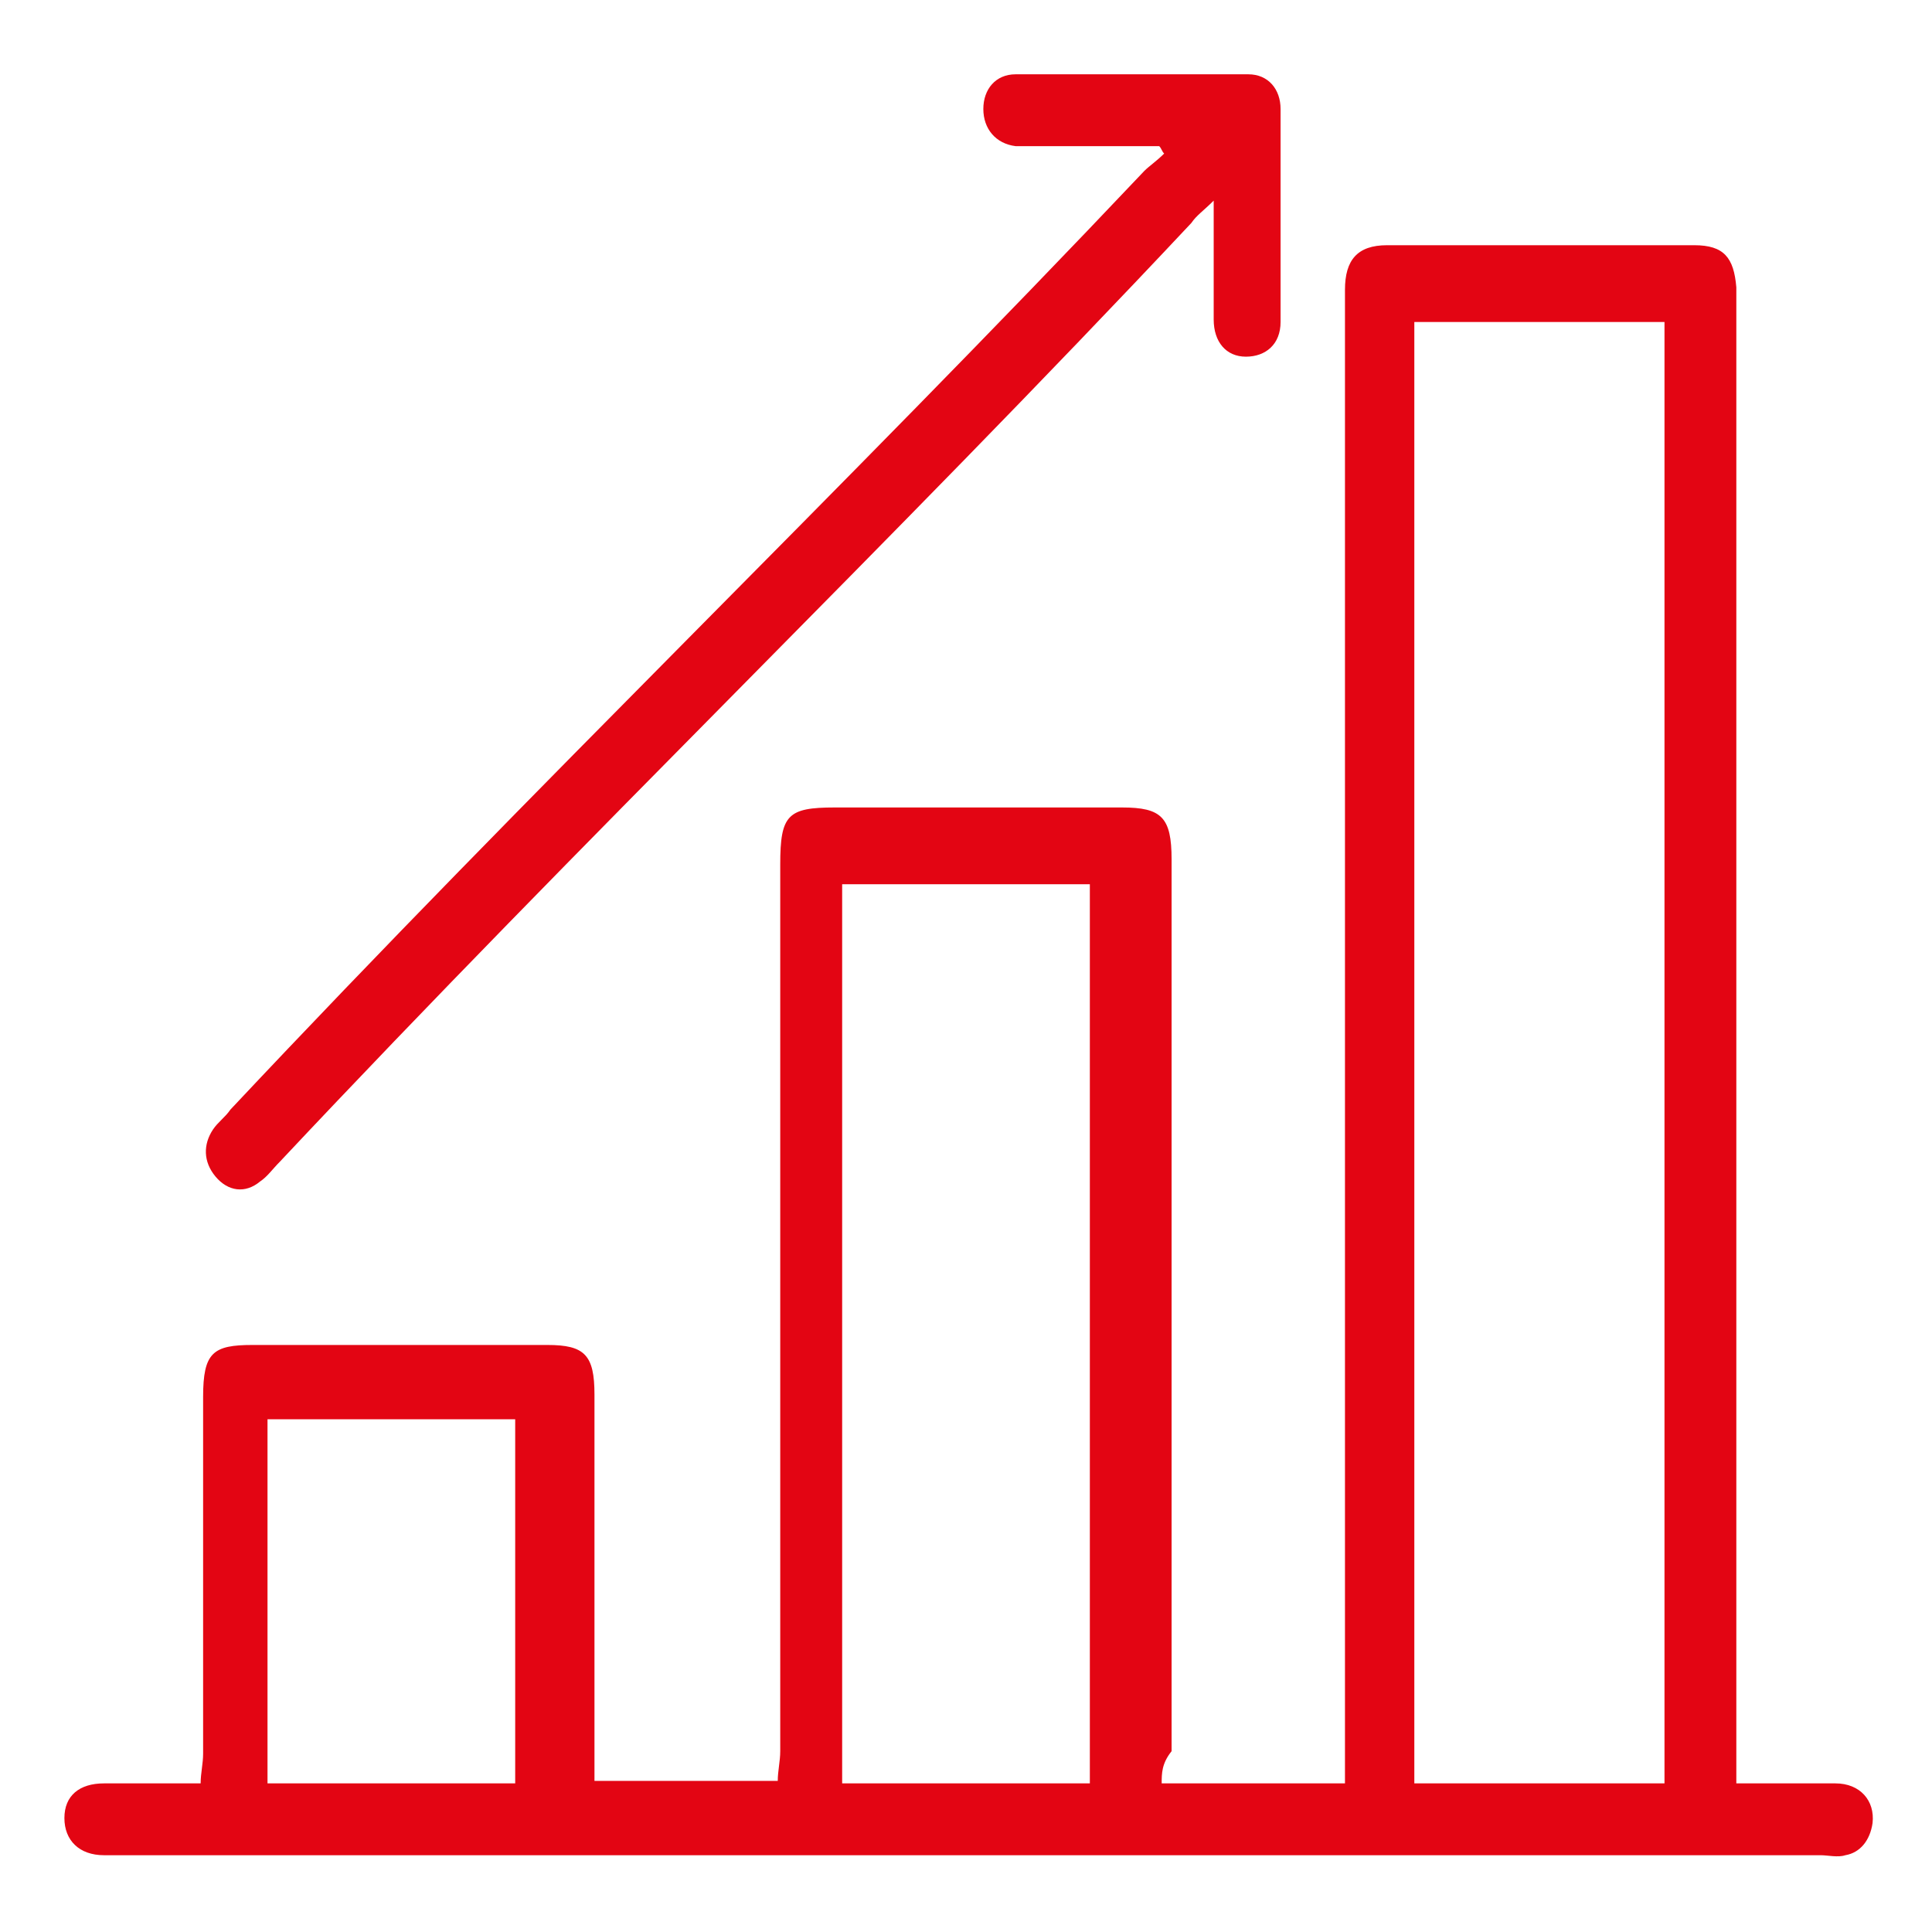
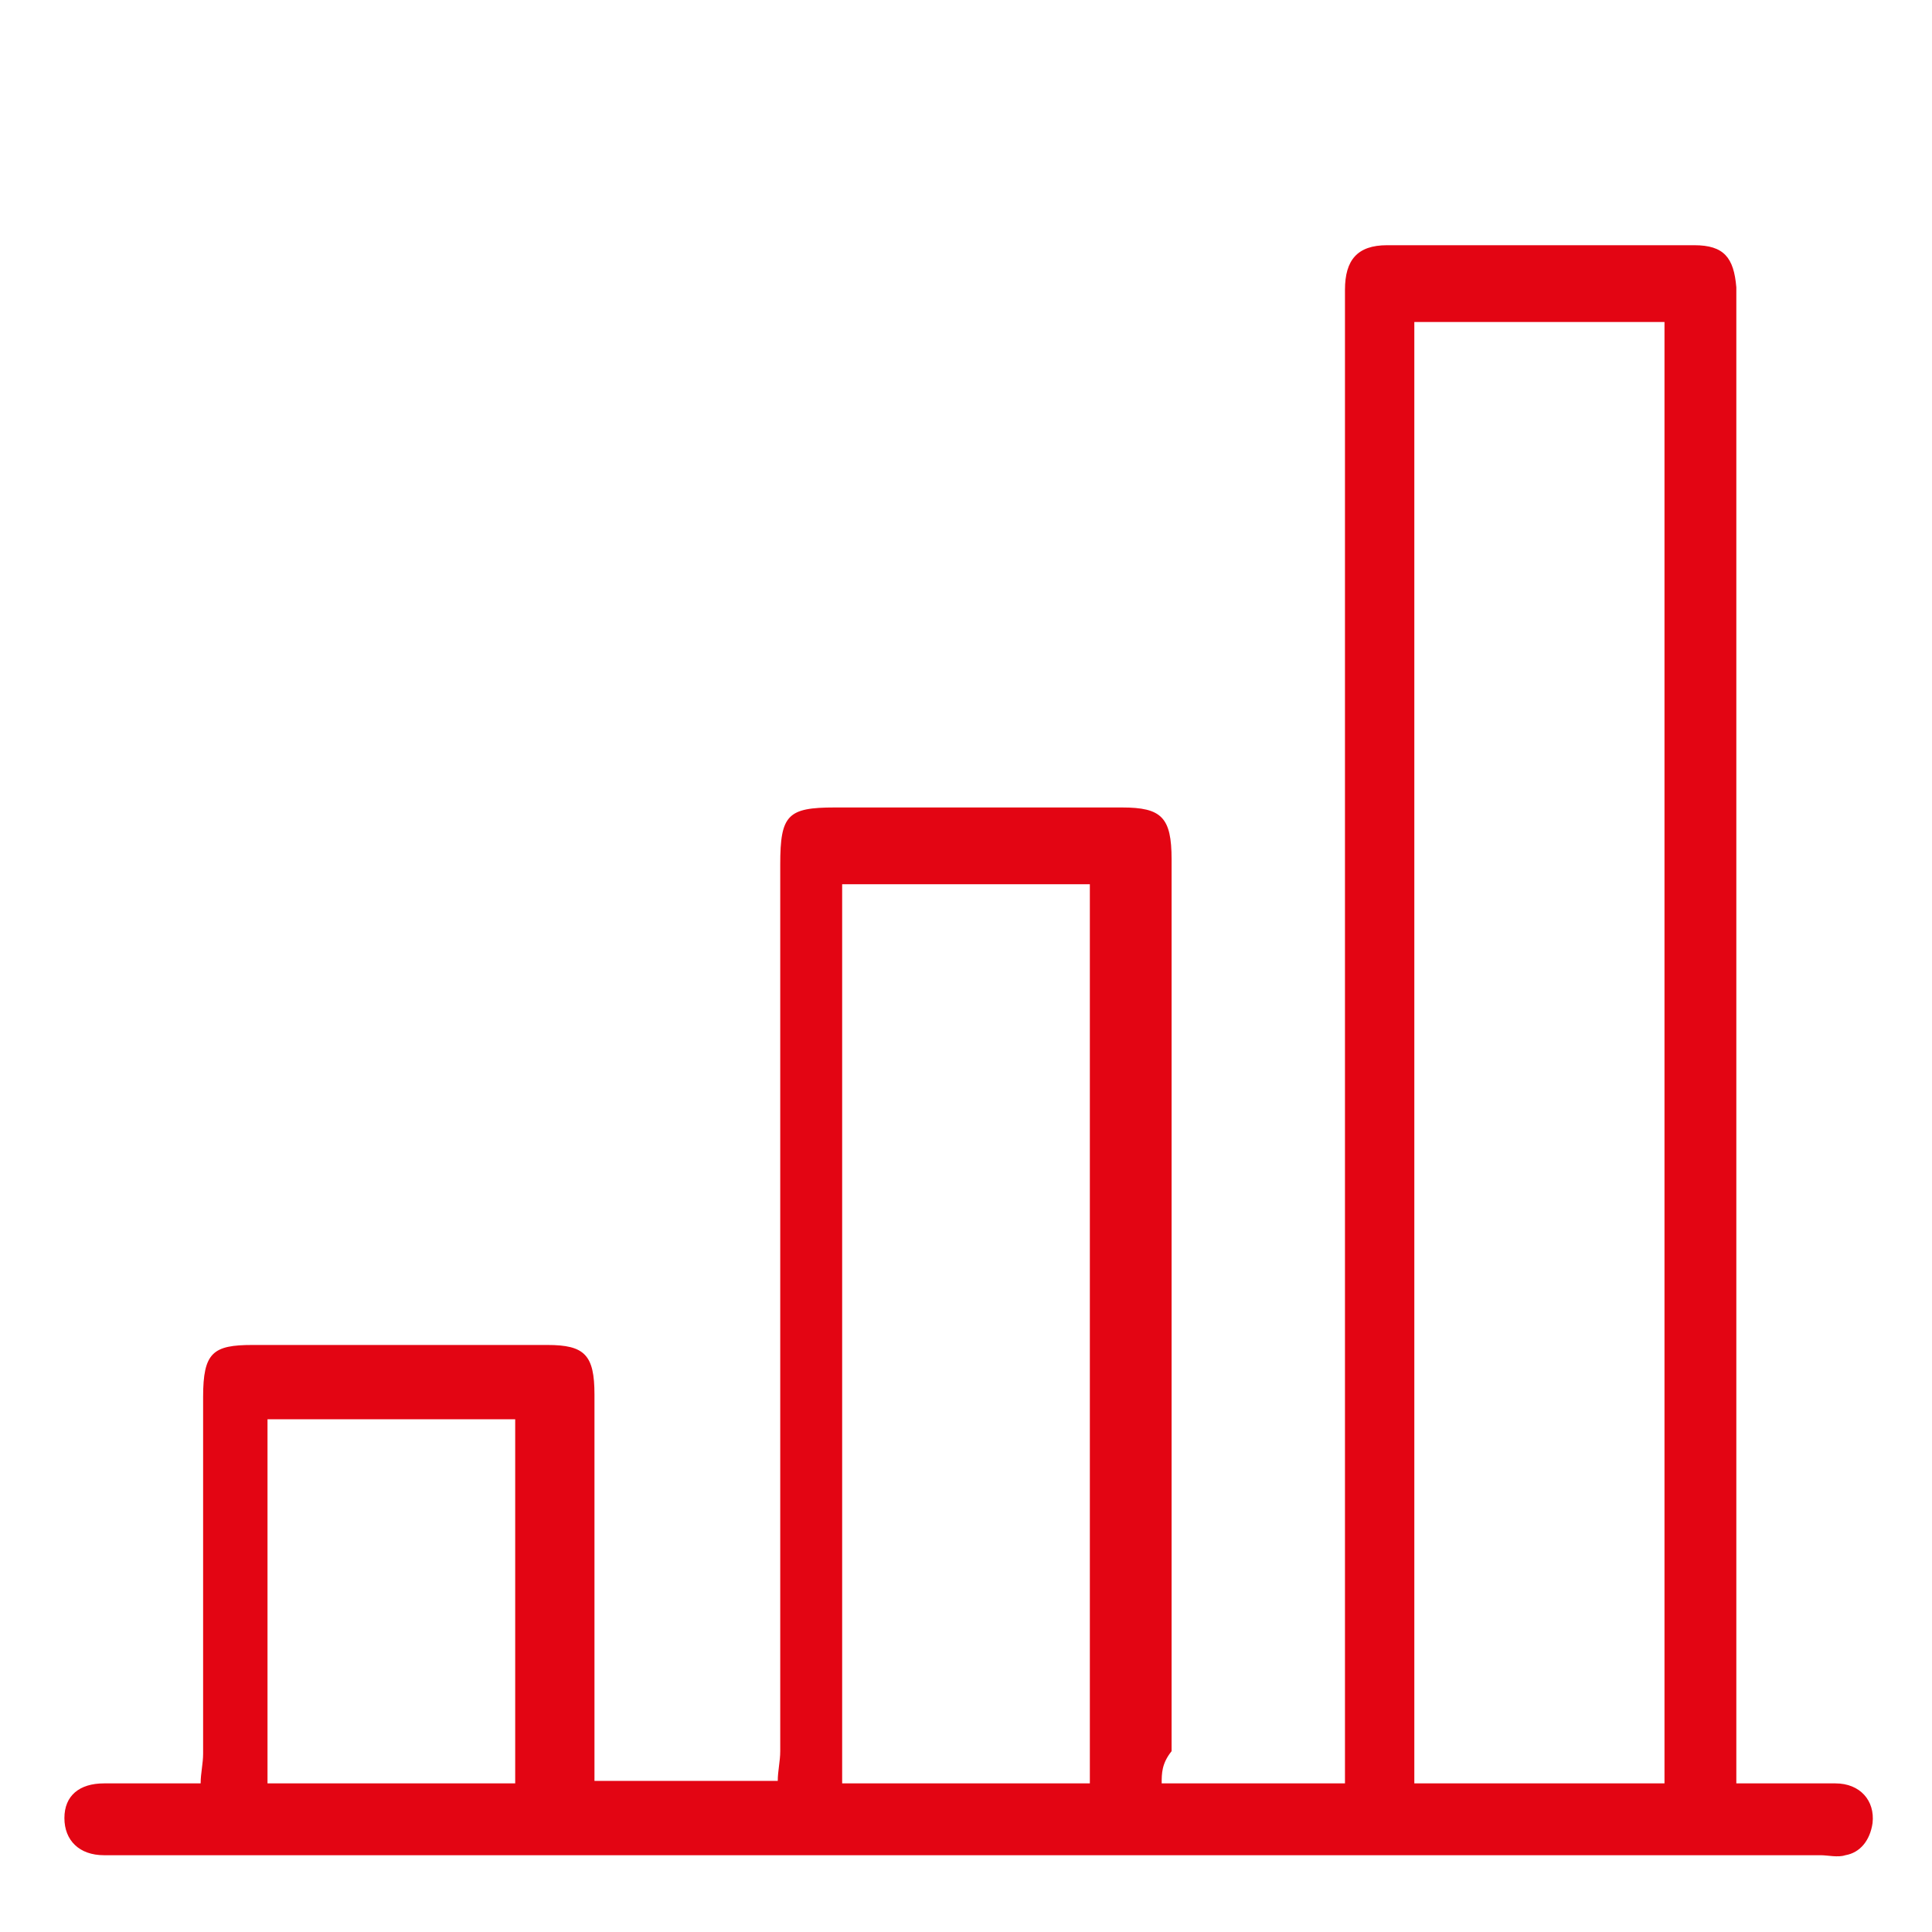
<svg xmlns="http://www.w3.org/2000/svg" version="1.1" id="Calque_1" x="0px" y="0px" viewBox="0 0 78 78" style="enable-background:new 0 0 78 78;" xml:space="preserve">
  <style type="text/css">
	.st0{fill:#E30513;}
</style>
  <g>
    <path class="st0" d="M46.9,72c2.5,0,4.9,0,7.4,0c0-0.5,0-0.9,0-1.4c0-19.3,0-38.7,0-58c0-0.3,0-0.6,0-0.9c0-1.2,0.5-1.8,1.7-1.8   c4.1,0,8.3,0,12.4,0c1.2,0,1.6,0.5,1.7,1.7c0,0.3,0,0.6,0,1c0,19.3,0,38.6,0,57.9c0,0.4,0,0.9,0,1.5c1.4,0,2.7,0,4,0   c1,0,1.6,0.7,1.5,1.6c-0.1,0.7-0.5,1.2-1.1,1.3c-0.3,0.1-0.7,0-1,0c-22.9,0-45.9,0-68.8,0c-0.2,0-0.4,0-0.5,0c-1,0-1.6-0.6-1.6-1.5   c0-0.9,0.6-1.4,1.6-1.4c1.3,0,2.5,0,3.9,0c0-0.4,0.1-0.8,0.1-1.2c0-4.8,0-9.6,0-14.4c0-1.8,0.4-2.1,2-2.1c4,0,7.9,0,11.9,0   c1.5,0,1.9,0.4,1.9,2c0,4.8,0,9.6,0,14.4c0,0.4,0,0.8,0,1.2c2.5,0,4.9,0,7.4,0c0-0.4,0.1-0.8,0.1-1.2c0-11.9,0-23.8,0-35.8   c0-2,0.3-2.3,2.2-2.3c3.9,0,7.7,0,11.6,0c1.6,0,2,0.4,2,2.1c0,12,0,24,0,36C46.9,71.2,46.9,71.6,46.9,72z M67.2,72   c0-19.7,0-39.3,0-59c-3.4,0-6.7,0-10.1,0c0,19.7,0,39.3,0,59C60.5,72,63.8,72,67.2,72z M44,72c0-12.1,0-24.2,0-36.3   c-3.4,0-6.7,0-10,0c0,12.2,0,24.3,0,36.3C37.4,72,40.7,72,44,72z M10.8,57.3c0,5,0,9.8,0,14.7c3.4,0,6.7,0,10,0c0-4.9,0-9.8,0-14.7   C17.5,57.3,14.2,57.3,10.8,57.3z" />
-     <path class="st0" d="M46.8,5.9c-1.6,0-3.2,0-4.9,0c-0.3,0-0.6,0-0.9,0c-0.8-0.1-1.3-0.7-1.3-1.5c0-0.8,0.5-1.4,1.3-1.4   c3.1,0,6.3,0,9.4,0c0.8,0,1.3,0.6,1.3,1.4c0,3.3,0,5.3,0,8.6c0,0.9-0.6,1.4-1.4,1.4c-0.8,0-1.3-0.6-1.3-1.5c0-1.6,0-2,0-3.6   c0-0.3,0-0.7,0-1.2c-0.4,0.4-0.7,0.6-0.9,0.9C35.9,22,23.6,33.8,11.3,46.9c-0.3,0.3-0.5,0.6-0.8,0.8c-0.6,0.5-1.3,0.4-1.8-0.2   c-0.5-0.6-0.5-1.3-0.1-1.9c0.2-0.3,0.5-0.5,0.7-0.8C21.6,31.7,33.9,19.9,46.2,6.9c0.2-0.2,0.5-0.4,0.8-0.7   C46.9,6.1,46.9,6,46.8,5.9z" />
  </g>
</svg>